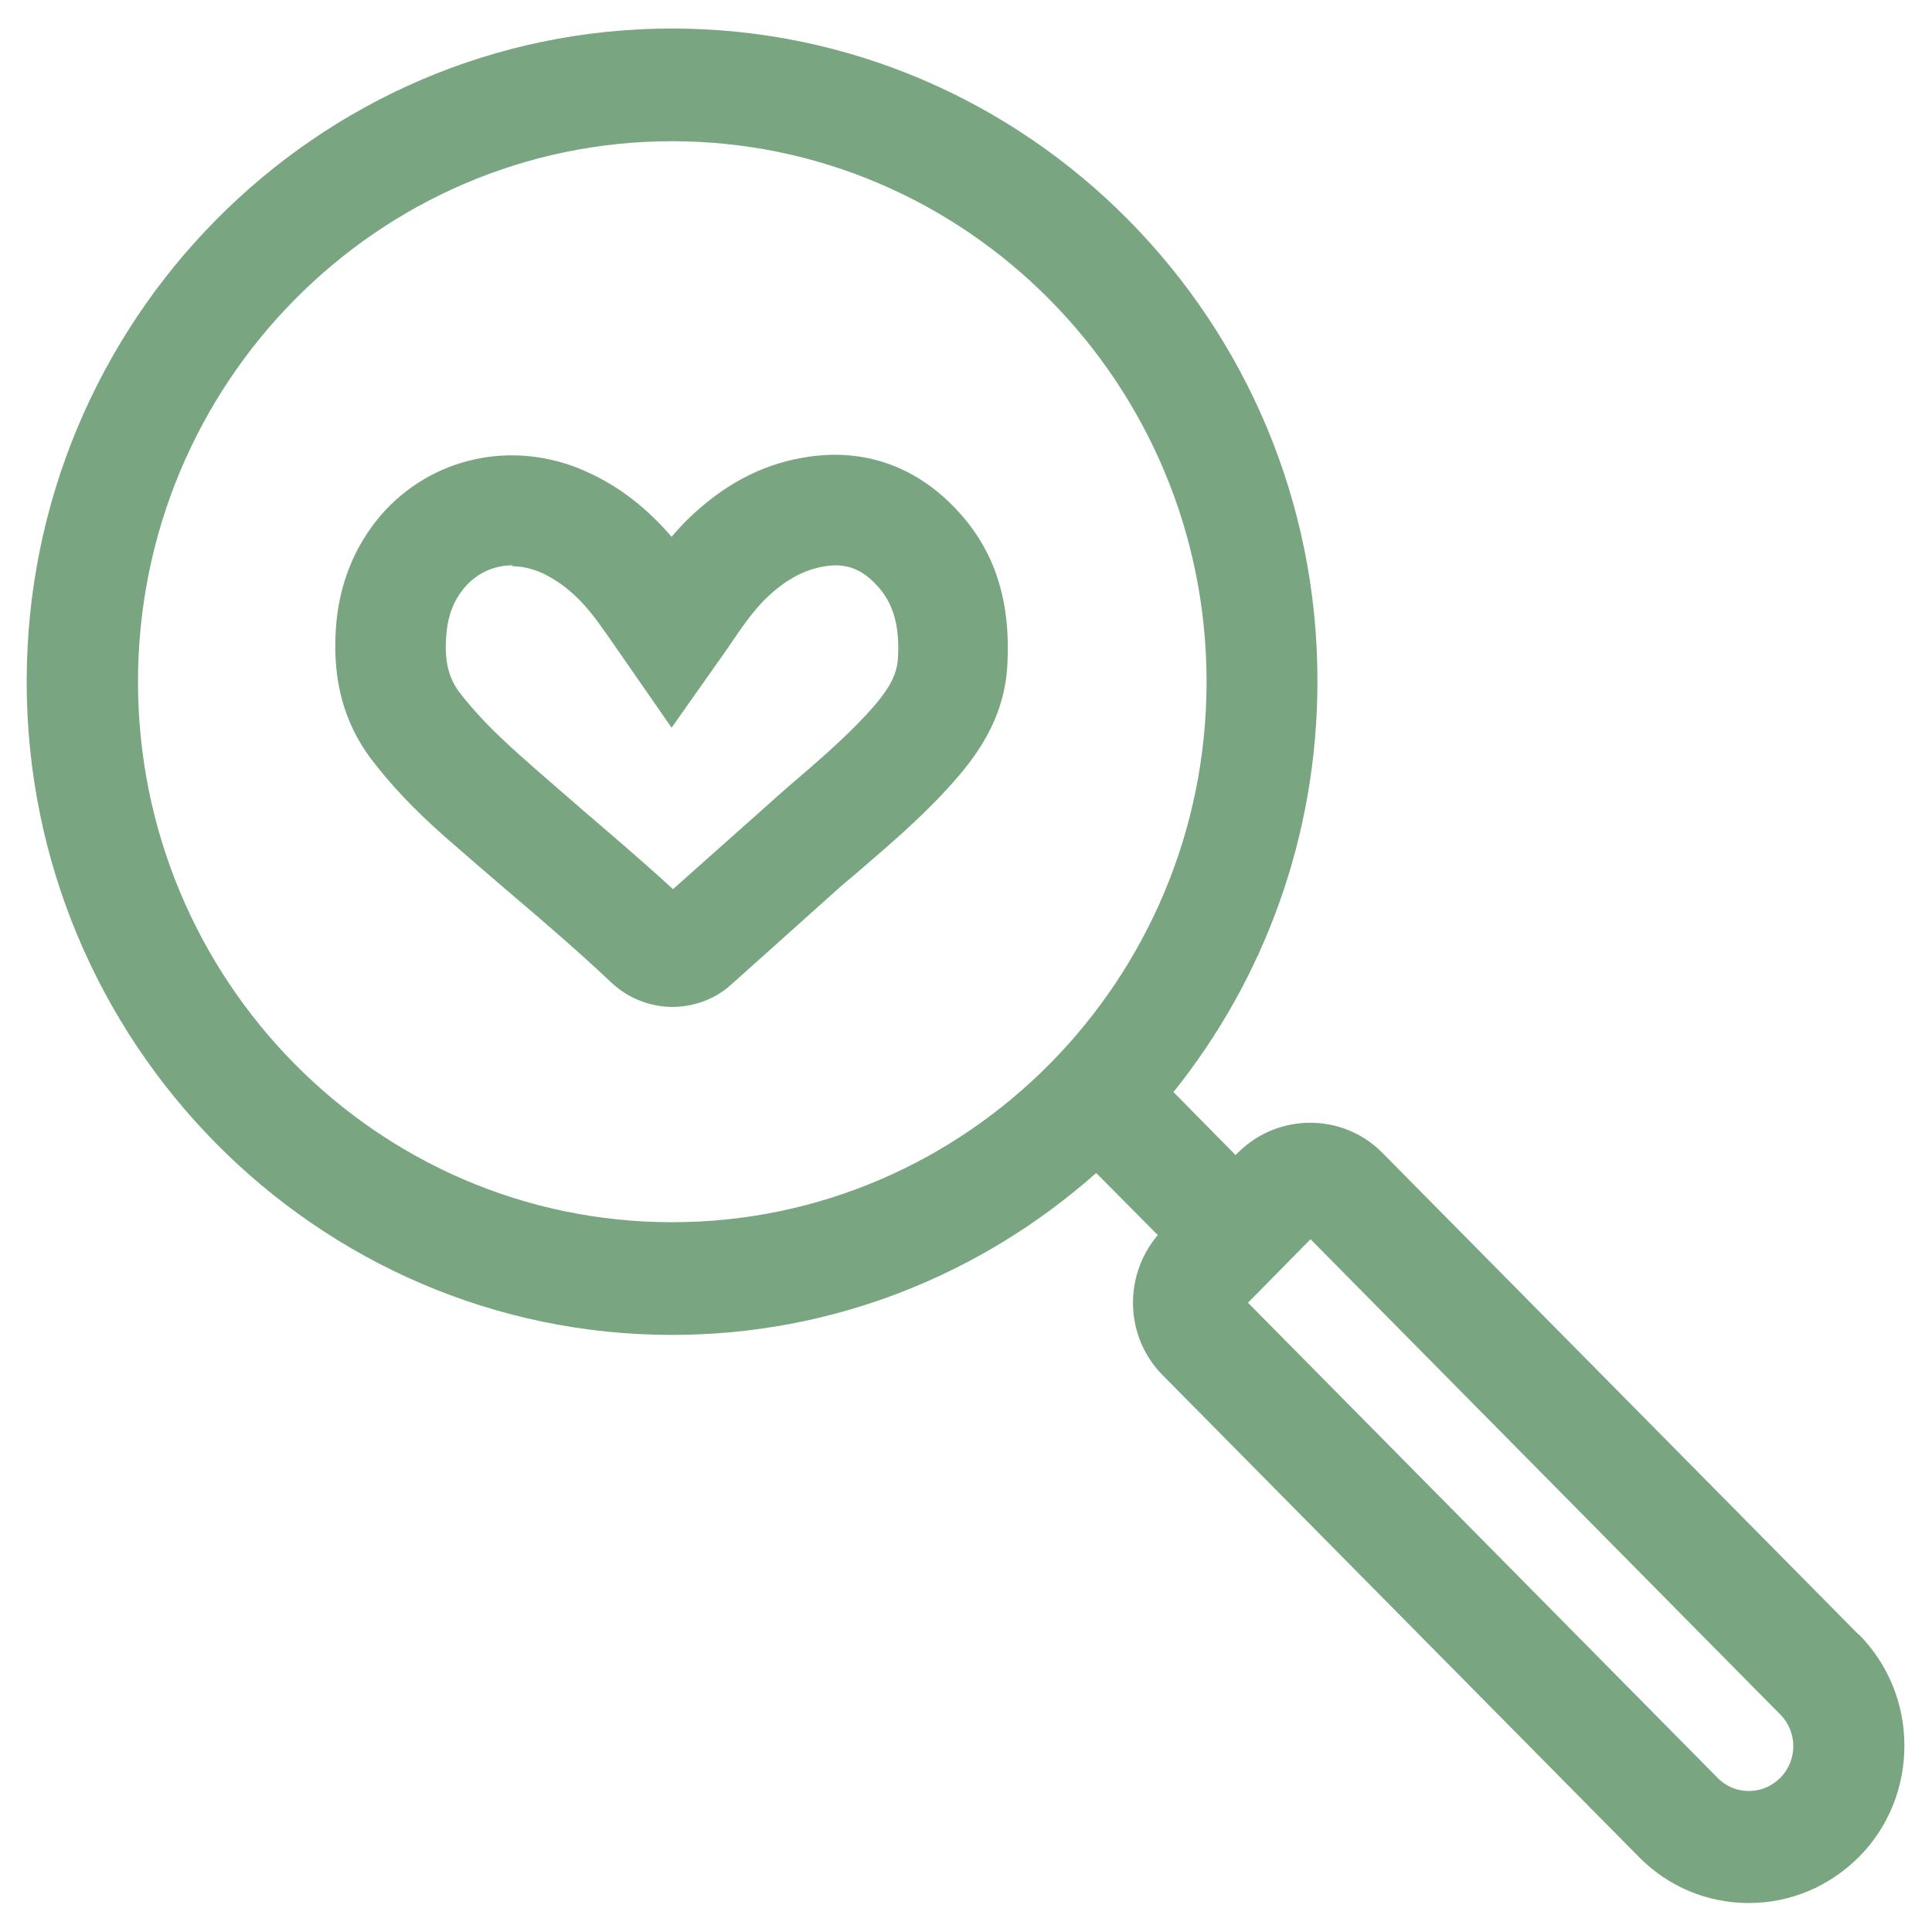
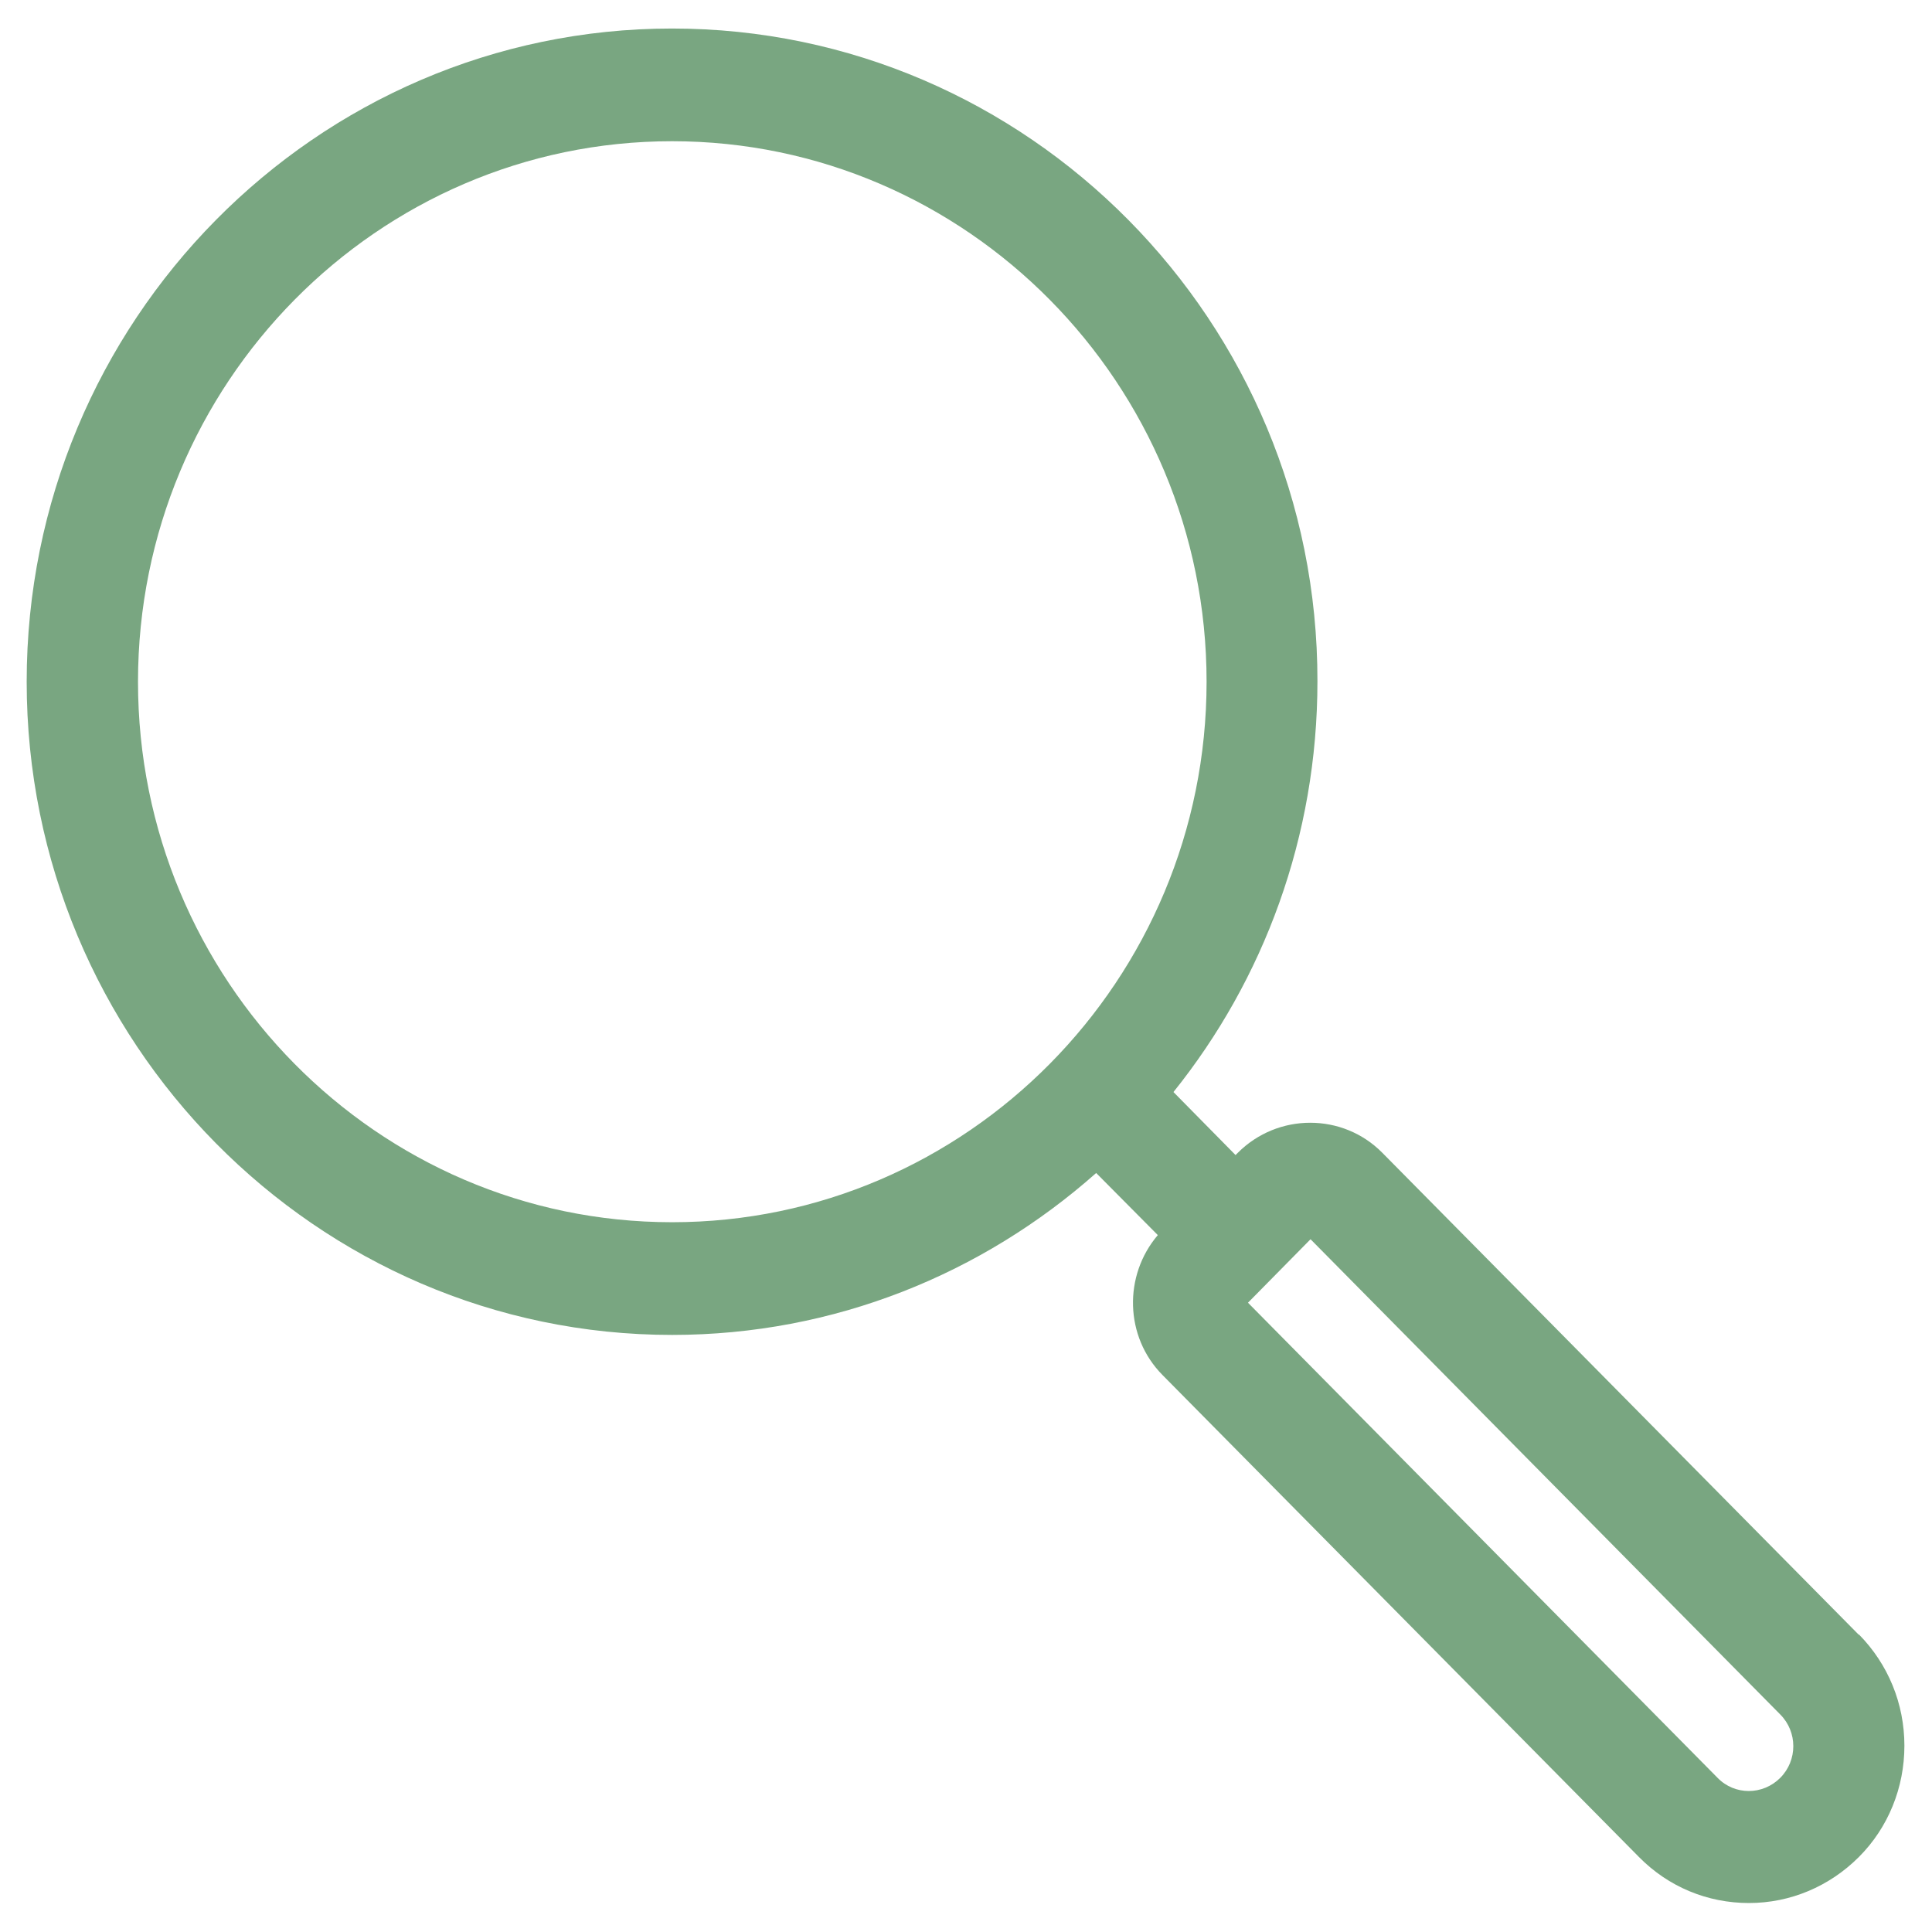
<svg xmlns="http://www.w3.org/2000/svg" id="Ebene_2" viewBox="0 0 42 42">
  <defs>
    <style>.cls-1{fill:#79a681;}</style>
  </defs>
  <g id="_9PzXOw">
-     <path class="cls-1" d="M14.63,21.89c-.49,0-.97-.18-1.35-.54-.69-.65-1.43-1.29-2.15-1.9-.49-.42-.98-.84-1.47-1.27-.69-.61-1.18-1.14-1.6-1.69-.58-.78-.83-1.69-.76-2.8,.06-.97,.4-1.81,.98-2.49,1.1-1.27,2.89-1.66,4.46-.95,.7,.31,1.31,.78,1.86,1.42,.11-.13,.22-.25,.34-.37,.77-.75,1.59-1.19,2.51-1.35,1.36-.24,2.56,.21,3.48,1.28,.73,.85,1.04,1.9,.97,3.21-.06,1.21-.7,2.05-1.31,2.71-.62,.68-1.31,1.26-1.97,1.83l-.32,.27-2.4,2.15c-.36,.33-.83,.49-1.29,.49Zm-3.49-9.6c-.39,0-.76,.16-1.03,.47-.25,.29-.38,.63-.41,1.08-.04,.52,.05,.89,.28,1.2,.32,.42,.72,.84,1.29,1.35,.47,.42,.95,.83,1.42,1.24,.64,.55,1.3,1.11,1.94,1.7l2.45-2.18c.63-.54,1.23-1.05,1.76-1.62,.48-.52,.66-.85,.68-1.22,.04-.68-.09-1.15-.4-1.52-.36-.42-.73-.57-1.24-.47-.43,.08-.83,.3-1.25,.71-.29,.29-.54,.66-.81,1.06l-1.22,1.73-1.2-1.73c-.14-.2-.27-.39-.41-.58-.38-.52-.77-.85-1.22-1.06-.21-.09-.42-.14-.63-.14Z" />
-   </g>
+     </g>
  <path class="cls-1" d="M40.41,35.54l-10.36-10.48c-.86-.87-2.27-.87-3.14,0l-.05,.05-1.35-1.37c1.96-2.44,3.13-5.55,3.13-8.93C28.65,6.99,22.35,.62,14.61,.62S.58,6.99,.58,14.82s6.3,14.2,14.03,14.2c3.53,0,6.75-1.33,9.22-3.52l1.34,1.35c-.75,.88-.72,2.21,.1,3.04l10.36,10.48c.64,.65,1.49,1,2.39,1s1.75-.36,2.39-1,.99-1.51,.99-2.42-.35-1.77-.99-2.42ZM3,14.82C3,8.34,8.21,3.07,14.61,3.07s11.62,5.27,11.62,11.75-5.21,11.75-11.62,11.75S3,21.3,3,14.82Zm35.7,23.83c-.38,.38-.99,.38-1.36,0l-10.21-10.33,1.36-1.38,10.21,10.33c.38,.38,.38,1,0,1.38Z" />
</svg>